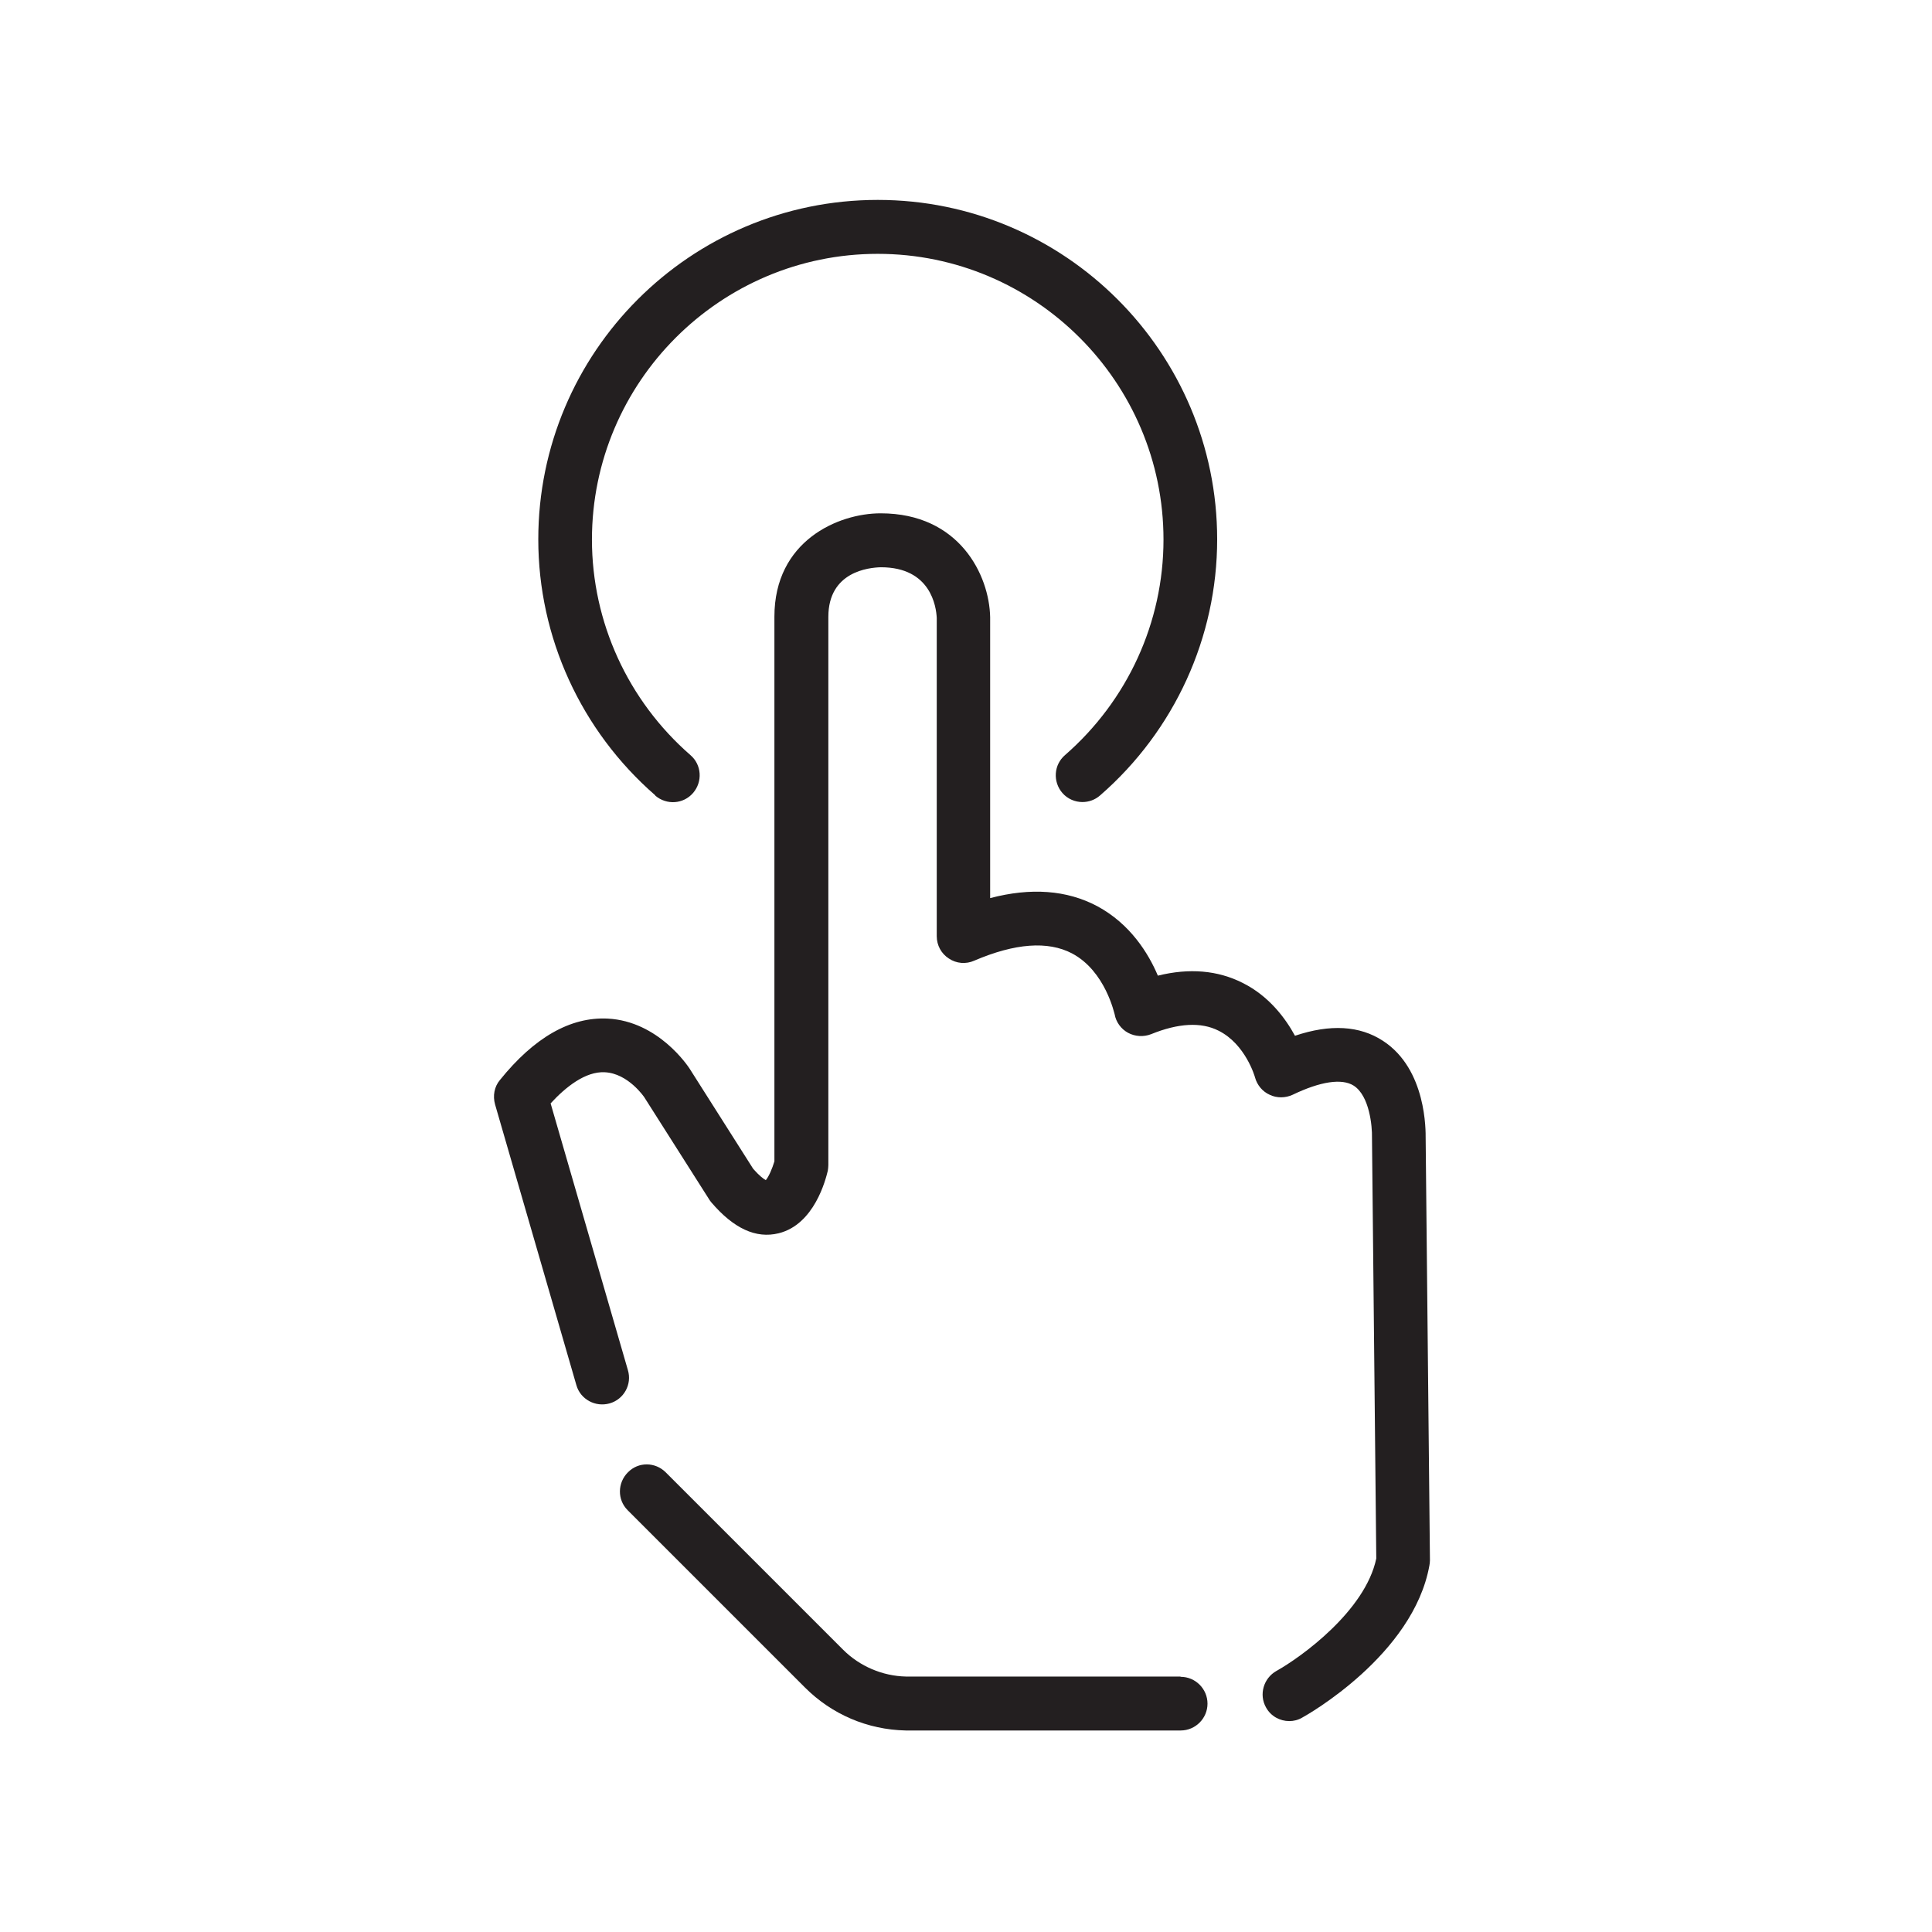
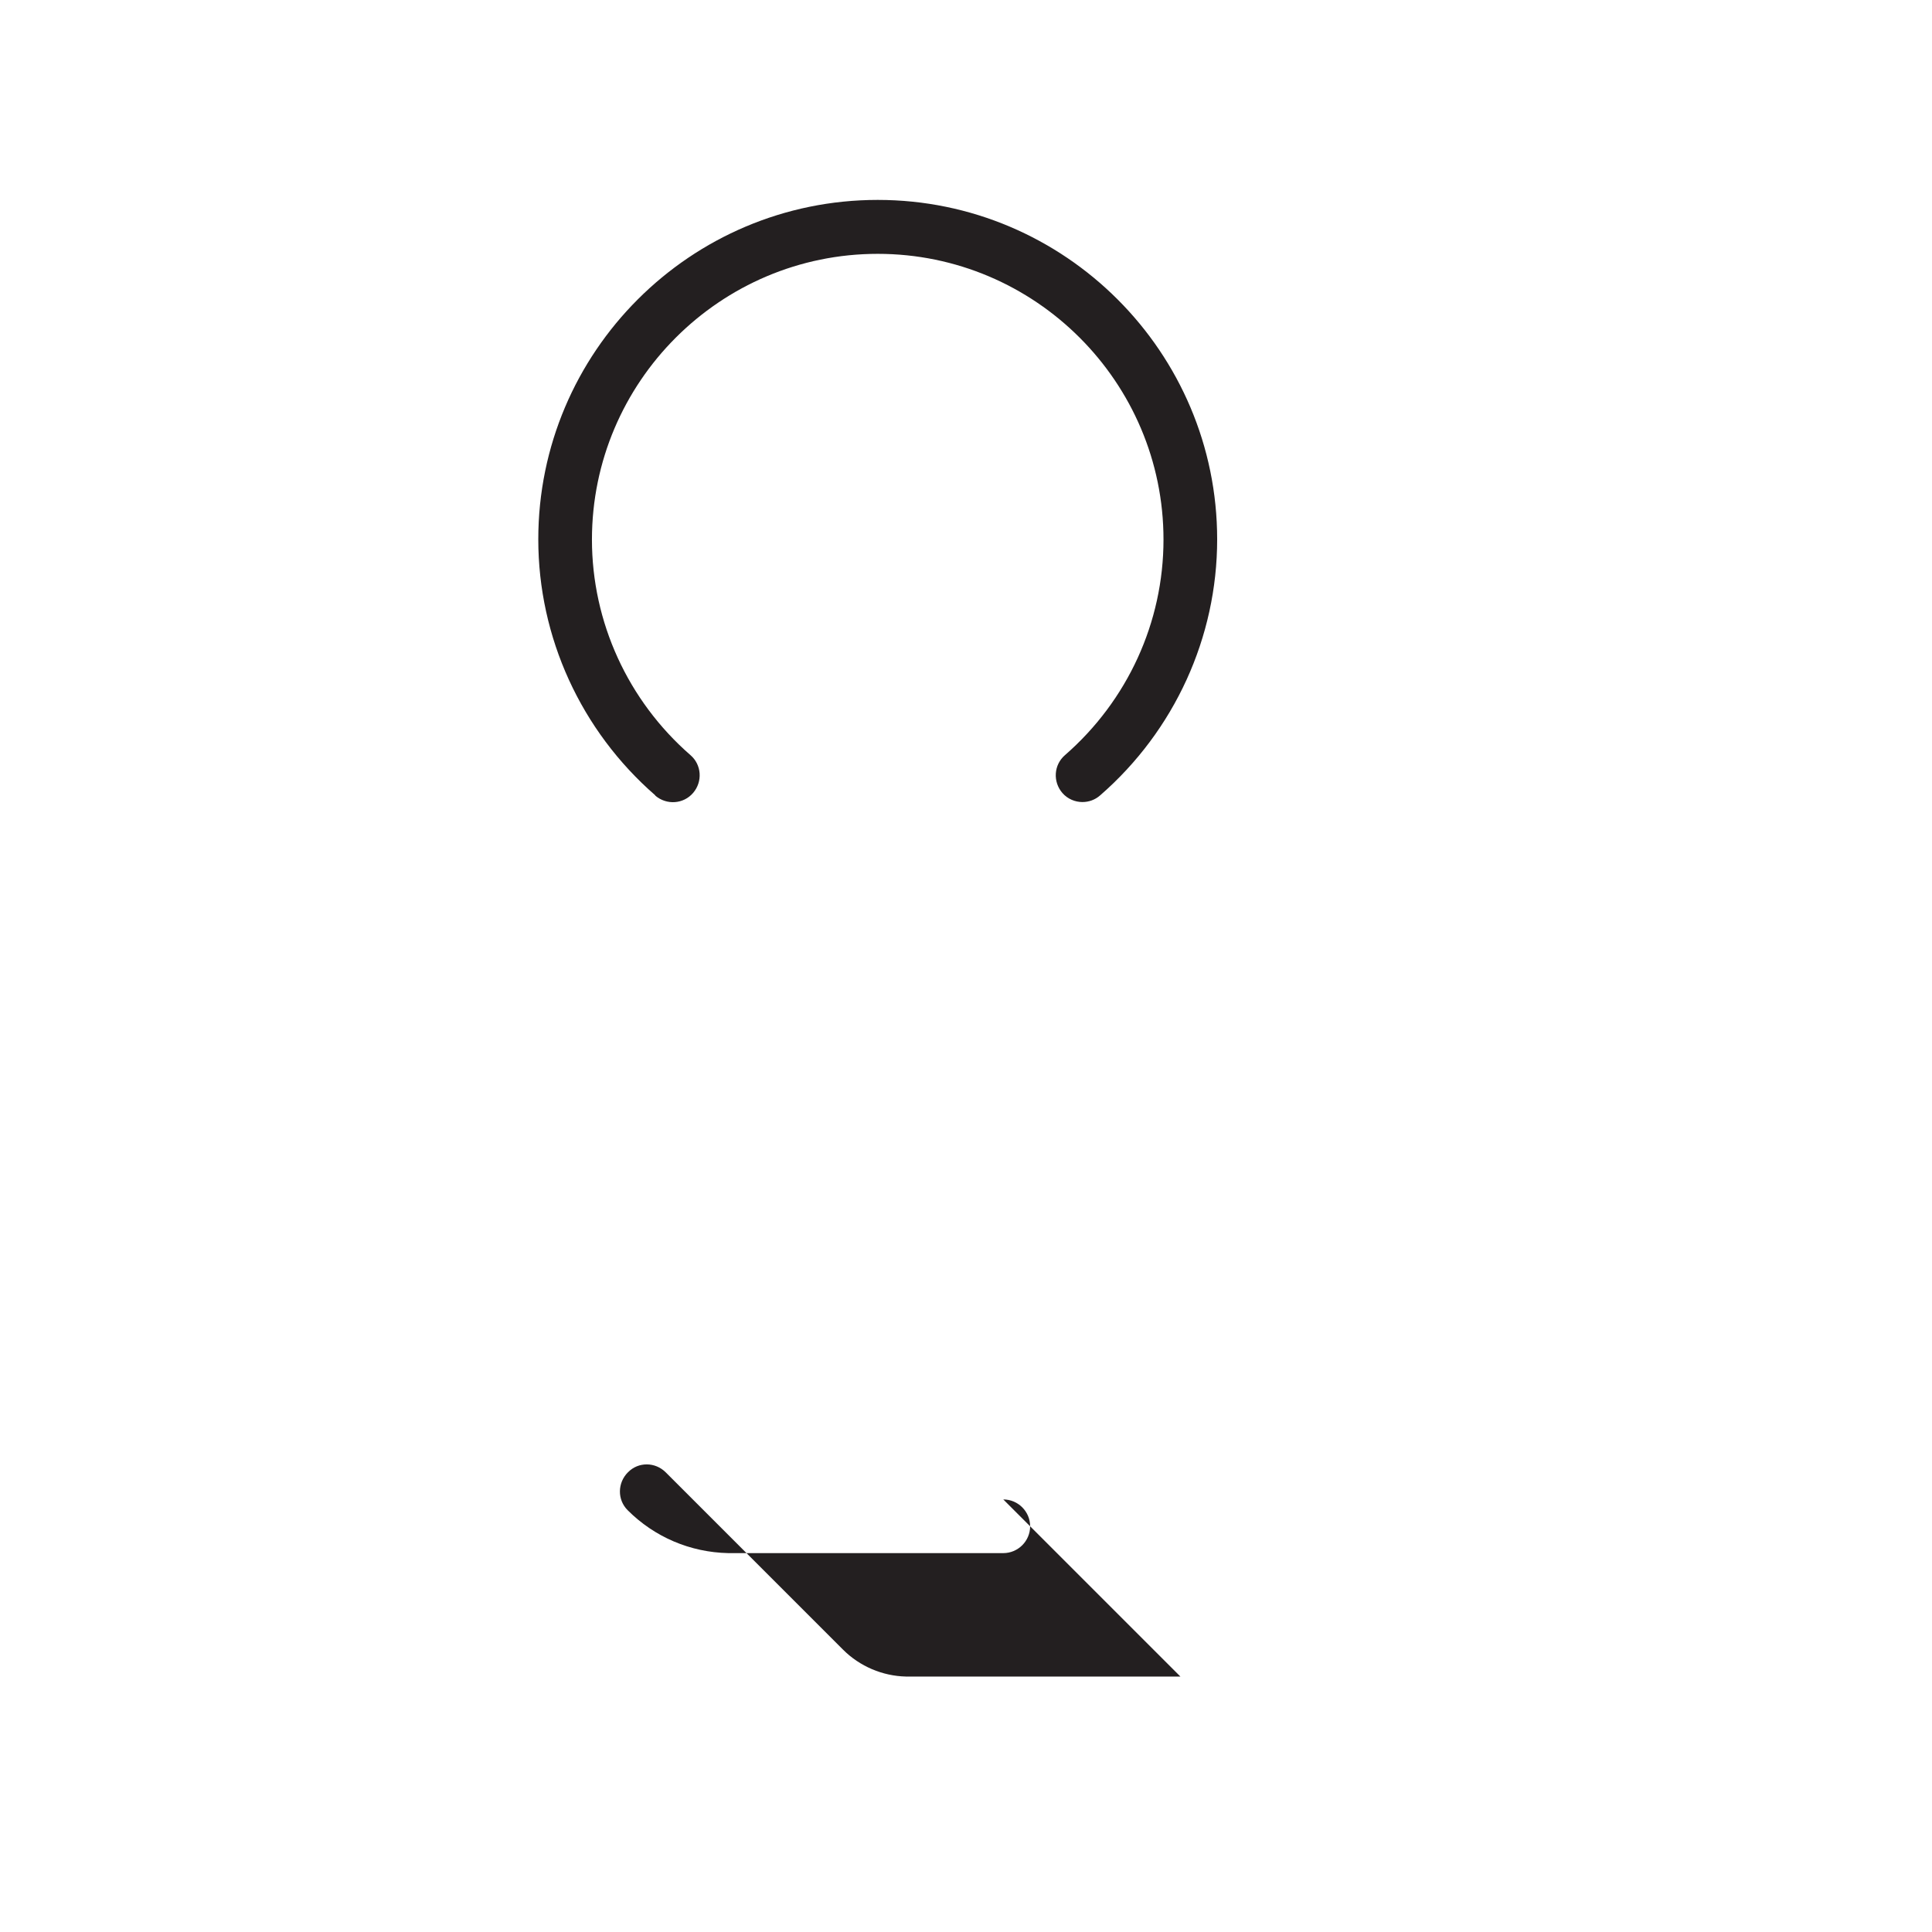
<svg xmlns="http://www.w3.org/2000/svg" id="Icons_black" viewBox="0 0 72 72">
  <defs>
    <style>.cls-1{fill:#231f20;}</style>
  </defs>
  <g id="Touch_Indicator">
    <g>
-       <path class="cls-1" d="M43.99,62.48h-10.23c-.87-.02-1.72-.38-2.34-1l-3.31-3.31-3.3-3.3c-.39-.39-1.02-.4-1.41,0-.39,.39-.4,1.02-.01,1.41l3.31,3.31,3.3,3.3c1,1,2.33,1.57,3.75,1.6h10.25c.55,0,1-.45,1-1s-.45-1-1-1Z" />
-       <path class="cls-1" d="M53.13,42.42c0-.26,.04-2.57-1.59-3.63-.87-.57-1.97-.63-3.28-.19-.36-.66-.97-1.48-1.95-1.97-.93-.47-1.99-.56-3.16-.27-.35-.83-1.03-1.93-2.26-2.59-1.13-.6-2.47-.7-3.99-.3v-10.47c-.03-1.56-1.14-3.87-4.08-3.87-1.59,0-3.96,1.03-3.96,3.85v20.3c-.08,.27-.21,.57-.32,.7-.08-.04-.24-.16-.47-.42l-2.38-3.75c-.05-.07-1.15-1.75-3.04-1.85-1.39-.07-2.74,.7-4.02,2.29-.21,.25-.27,.59-.18,.91l3.03,10.46c.15,.53,.71,.83,1.24,.68,.53-.15,.84-.71,.68-1.24l-2.88-9.94c.56-.61,1.3-1.2,2.02-1.16,.87,.04,1.47,.93,1.47,.93l2.42,3.81s.05,.08,.08,.11c.83,.97,1.66,1.36,2.51,1.15,1.33-.33,1.75-2,1.83-2.33,.01-.07,.02-.14,.02-.21V22.99c0-1.69,1.51-1.84,1.96-1.85,1.86,0,2.06,1.47,2.08,1.89v11.86c0,.34,.17,.65,.45,.83,.28,.19,.64,.22,.95,.08,1.52-.65,2.74-.74,3.64-.27,1.25,.66,1.58,2.26,1.59,2.27,.05,.29,.24,.55,.5,.69,.26,.14,.58,.16,.86,.05,1.01-.41,1.86-.46,2.51-.13,1.01,.5,1.36,1.73,1.36,1.74,.08,.29,.28,.53,.55,.65,.27,.13,.59,.12,.85,0,1.04-.5,1.84-.62,2.28-.34,.59,.38,.69,1.52,.68,1.93l.16,15.69c-.41,1.96-2.82,3.69-3.72,4.19-.48,.27-.66,.88-.39,1.36,.18,.33,.52,.51,.87,.51,.16,0,.33-.04,.48-.13,.17-.09,4.14-2.33,4.74-5.67,.01-.06,.02-.12,.02-.19l-.16-15.75Z" />
+       <path class="cls-1" d="M43.99,62.48h-10.23c-.87-.02-1.72-.38-2.34-1l-3.31-3.31-3.3-3.3c-.39-.39-1.02-.4-1.41,0-.39,.39-.4,1.02-.01,1.41c1,1,2.33,1.57,3.75,1.6h10.25c.55,0,1-.45,1-1s-.45-1-1-1Z" />
      <path class="cls-1" d="M24.42,29.65c.42,.36,1.05,.32,1.41-.1,.36-.42,.32-1.05-.1-1.41-2.33-2.03-3.67-4.96-3.67-8.03,0-5.87,4.78-10.65,10.65-10.65s10.65,4.78,10.65,10.65c0,3.08-1.34,6-3.67,8.03-.42,.36-.46,.99-.1,1.41,.2,.23,.48,.34,.75,.34,.23,0,.47-.08,.66-.25,2.77-2.41,4.36-5.89,4.36-9.54,0-6.97-5.67-12.65-12.65-12.65s-12.65,5.67-12.65,12.65c0,3.65,1.59,7.13,4.36,9.54Z" />
    </g>
  </g>
</svg>